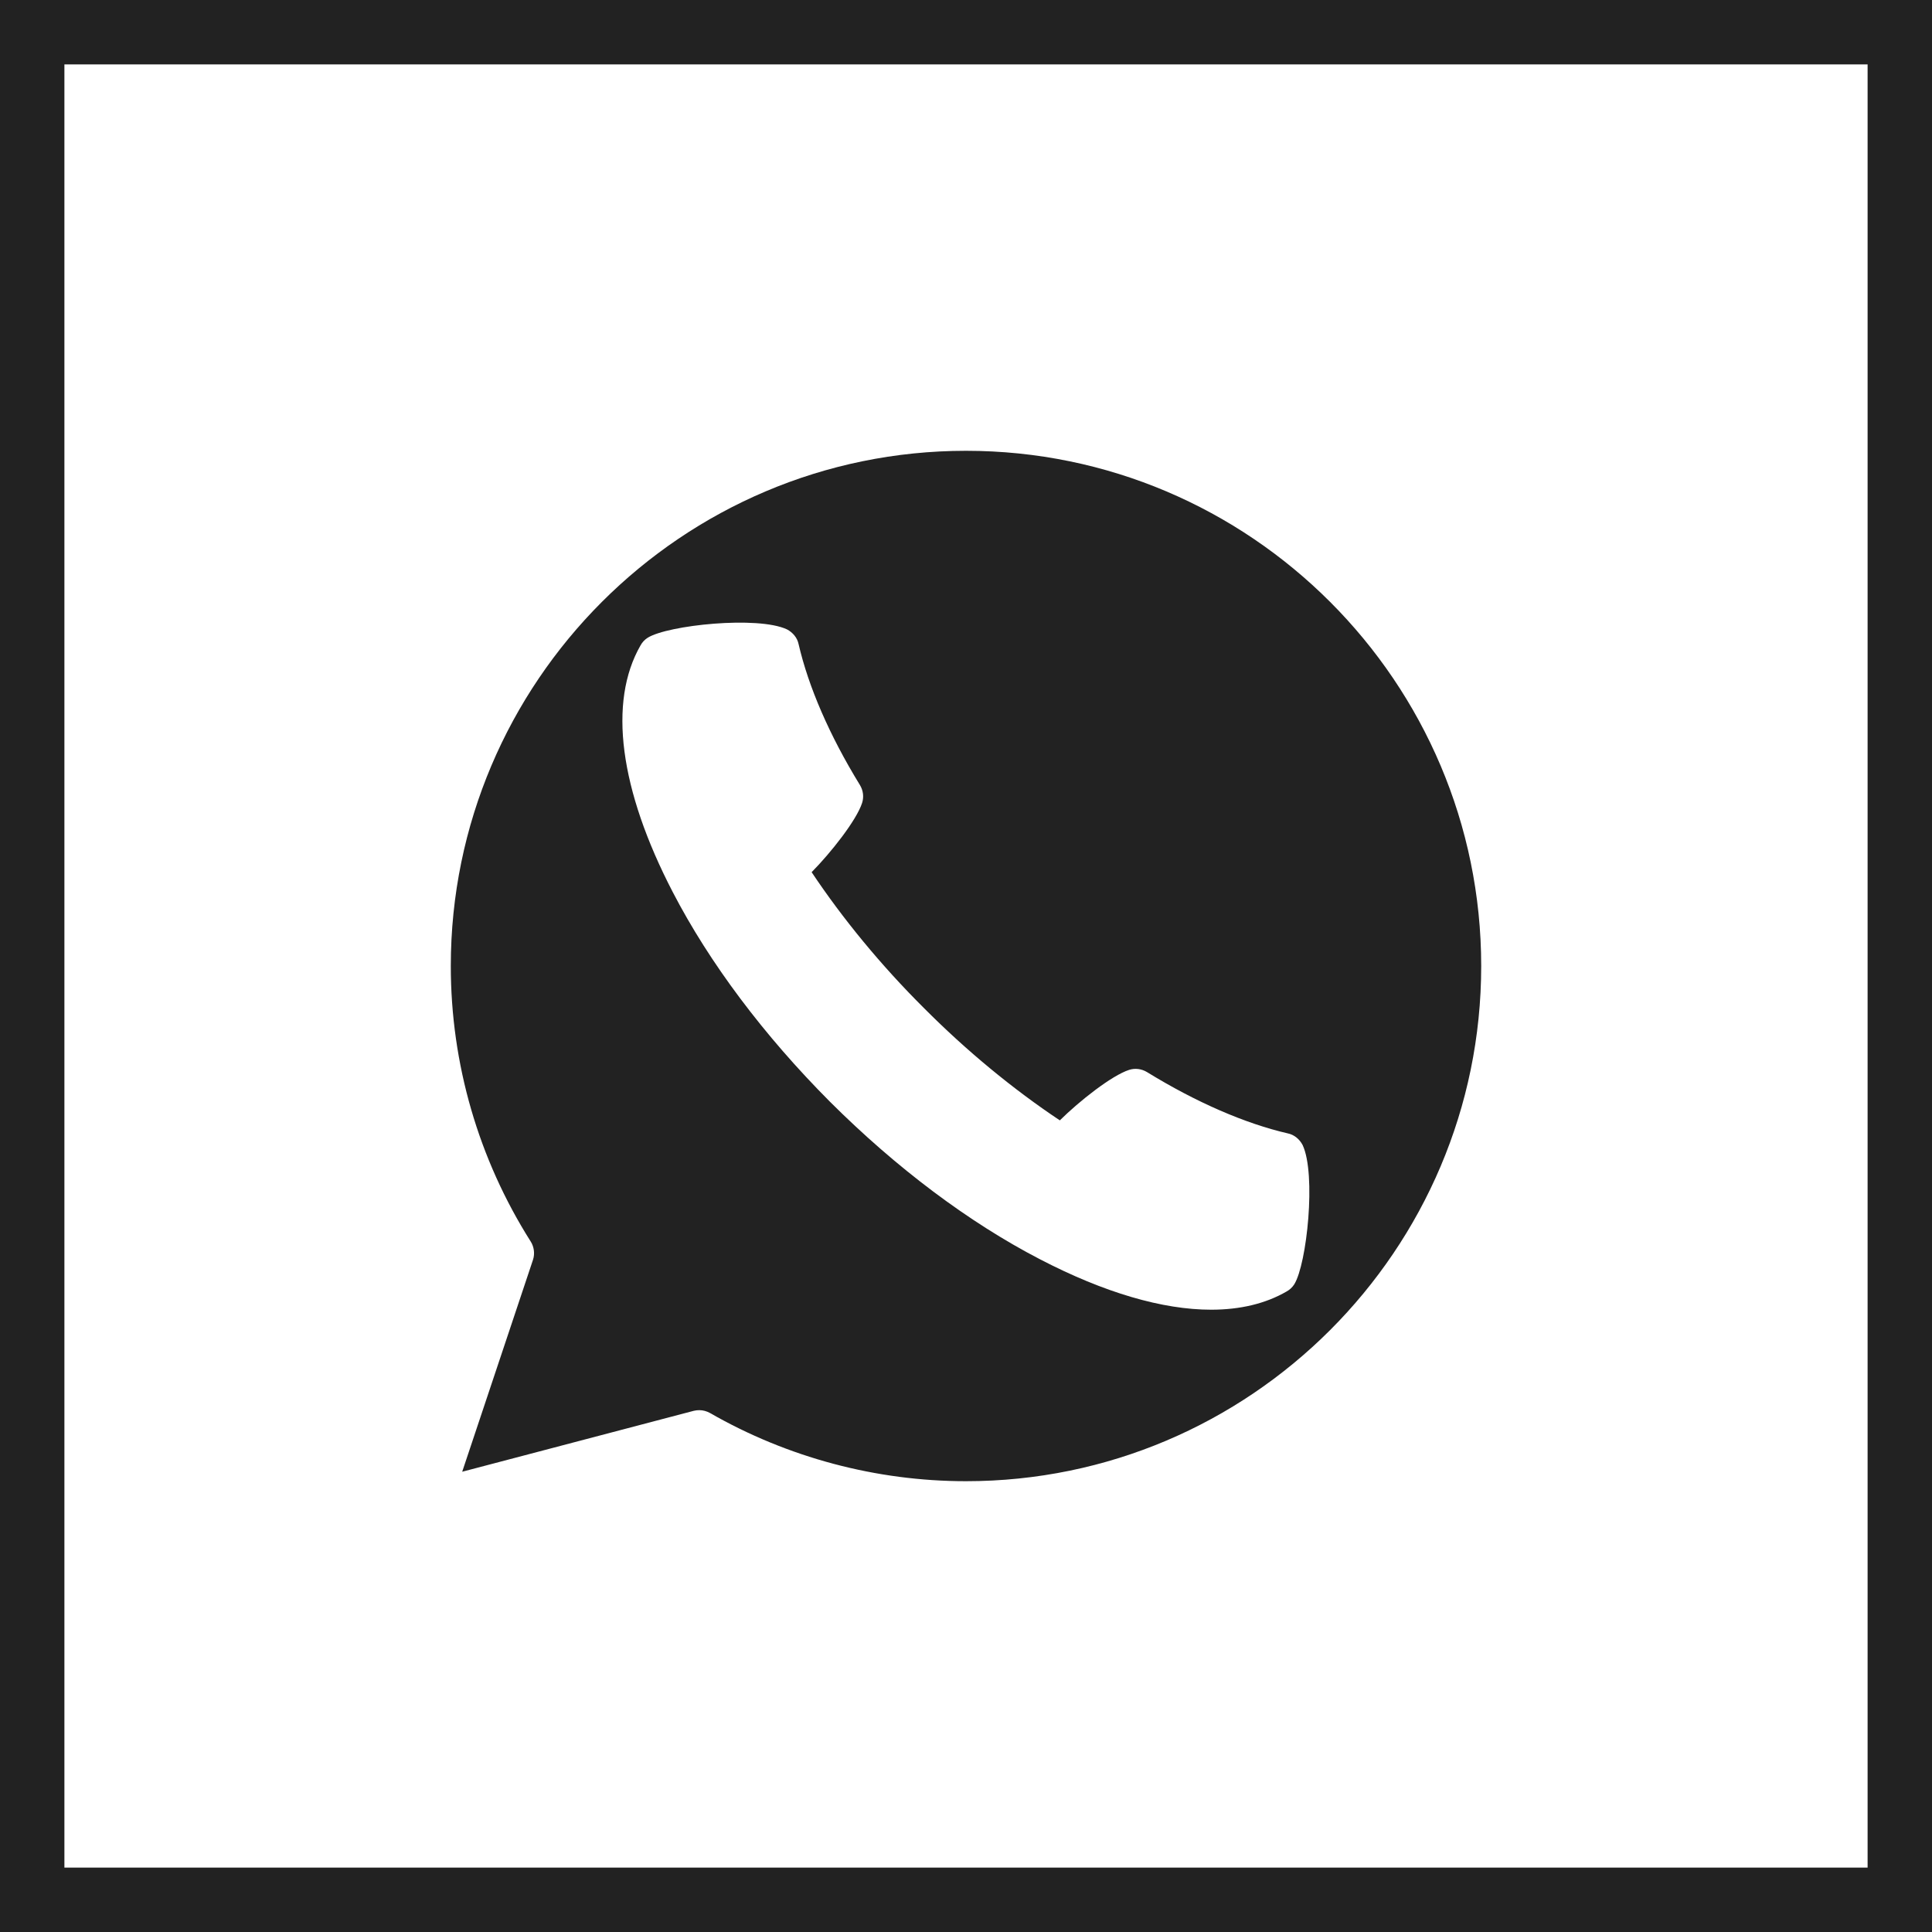
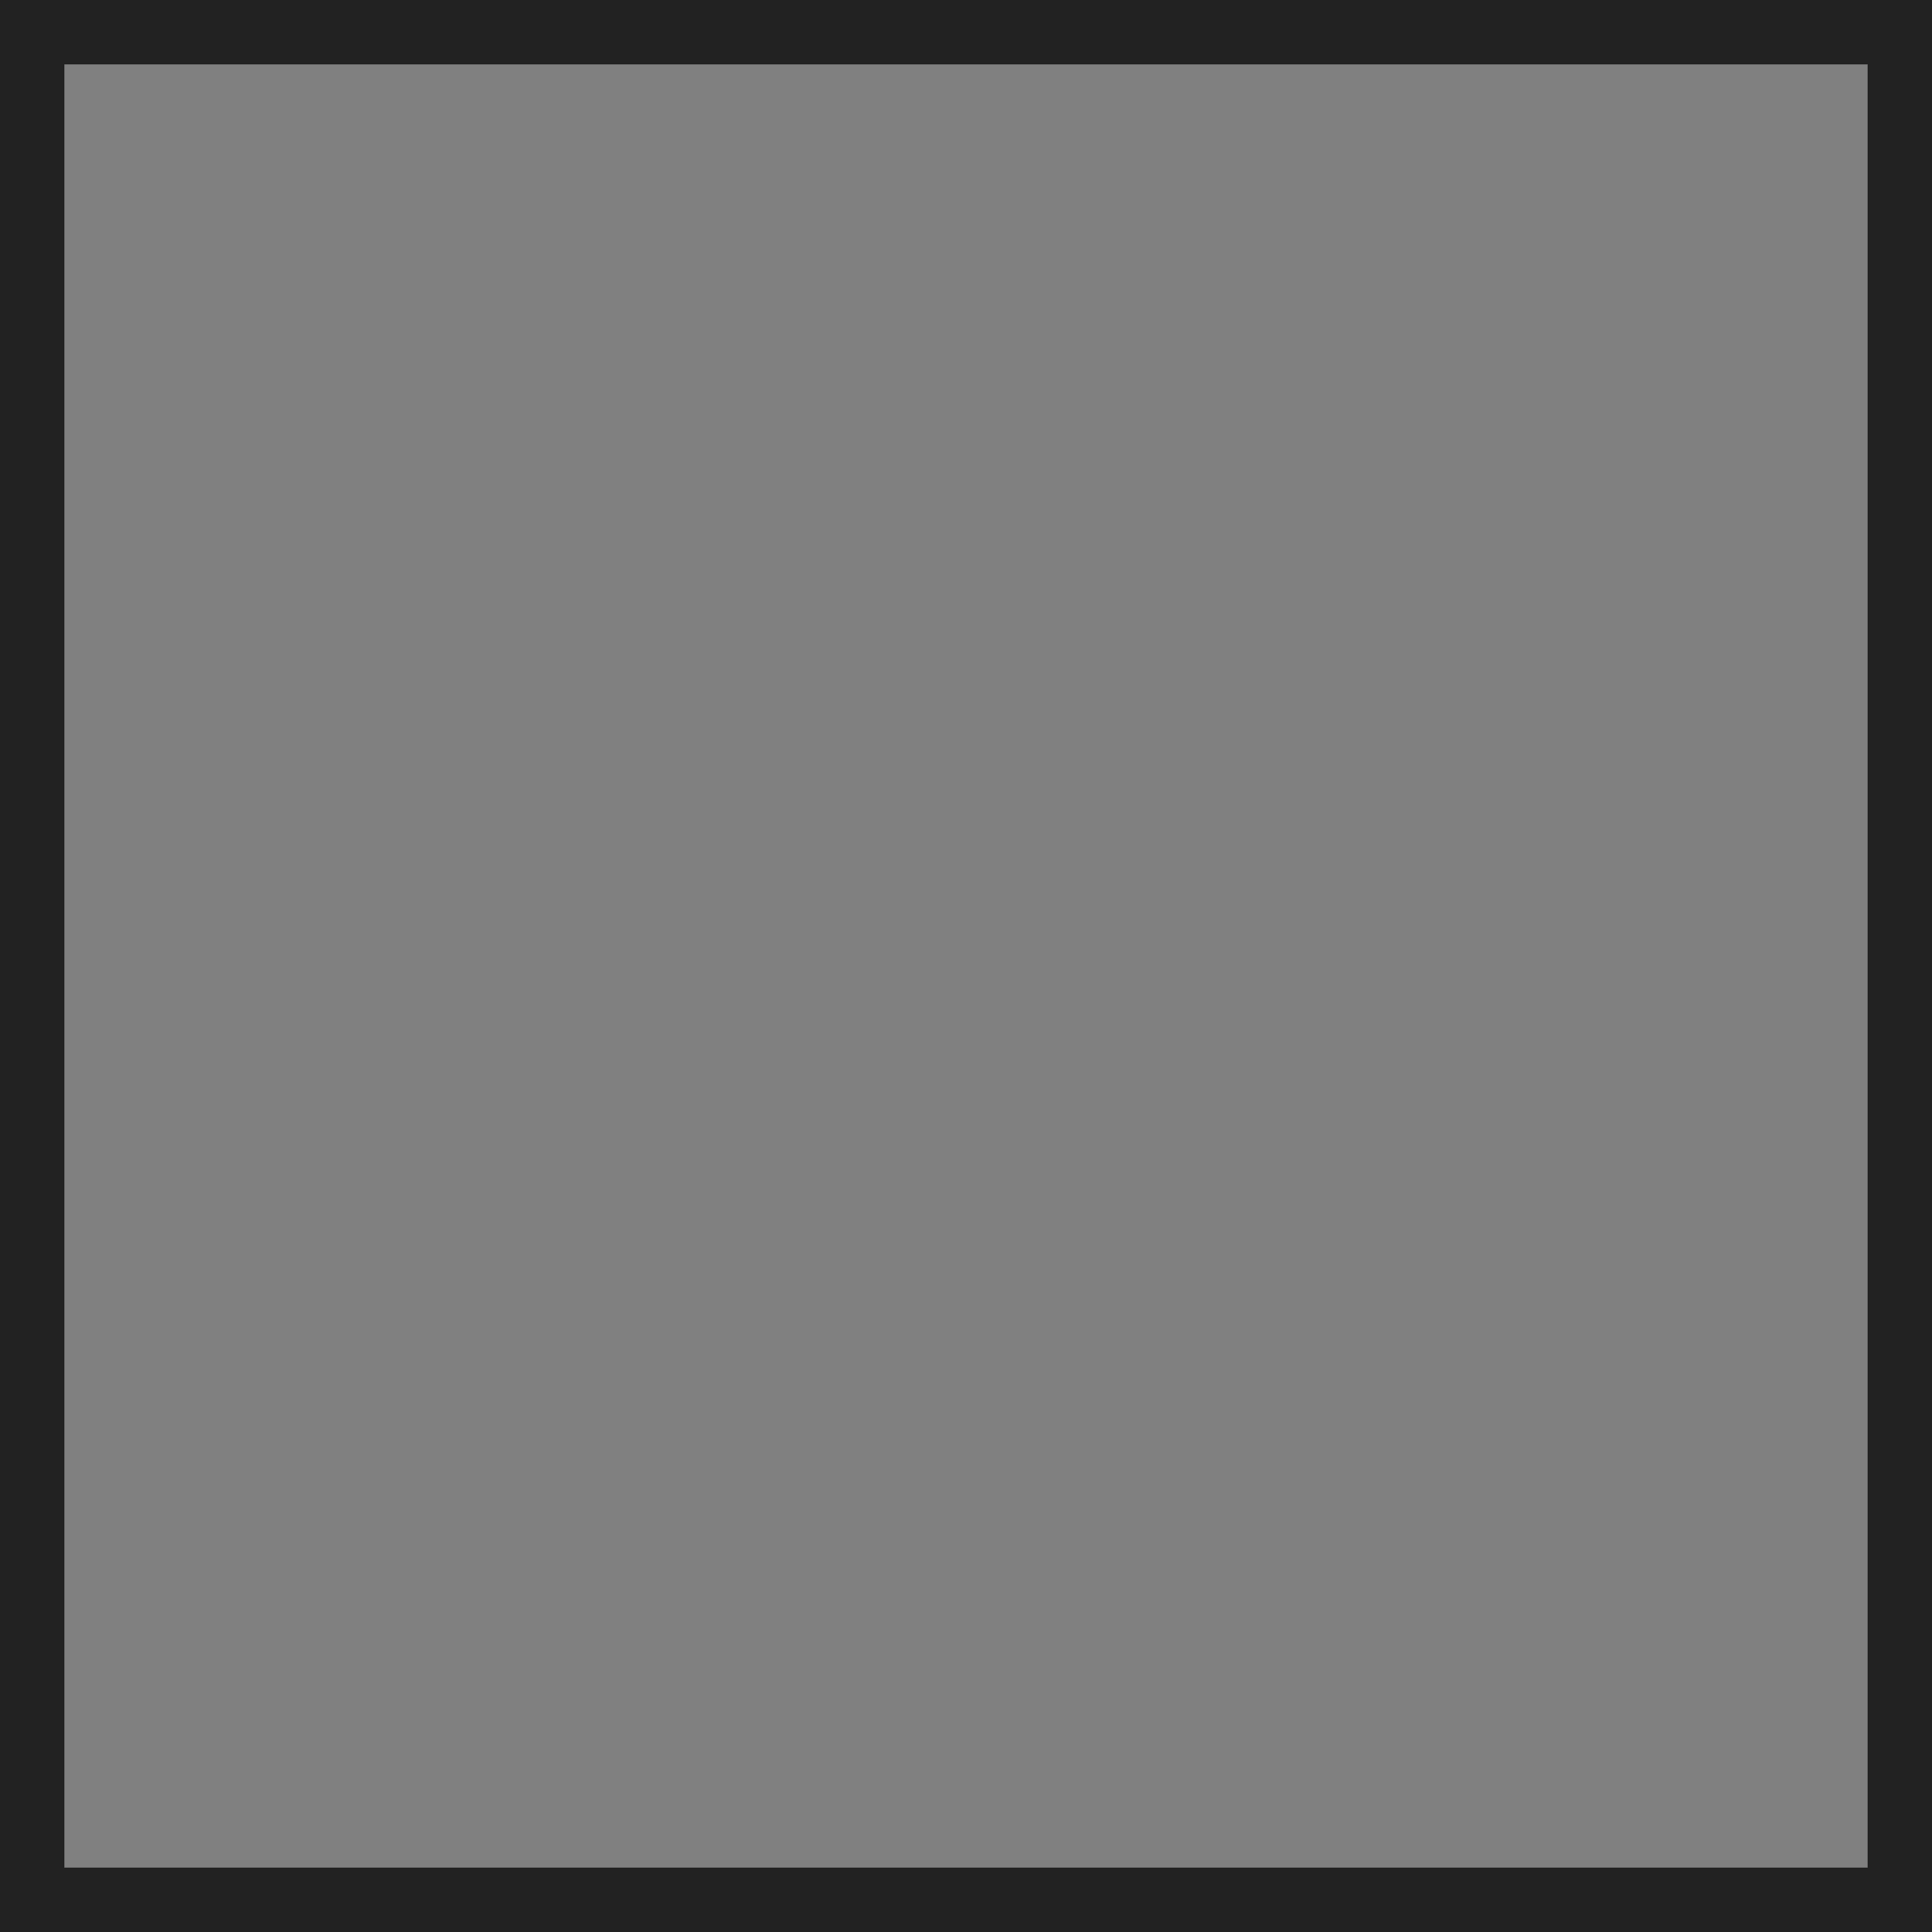
<svg xmlns="http://www.w3.org/2000/svg" width="30" height="30" viewBox="0 0 30 30" fill="none">
  <rect x="0" y="0" width="30" height="30" fill="#808080" stroke="none" />
-   <rect x="0.5" y="0.5" width="29" height="29" fill="white" />
  <rect x="0.5" y="0.5" width="29" height="29" stroke="#222222" />
-   <path d="M15 7C10.59 7 7 10.59 7 15C7 16.517 7.43 17.997 8.24 19.277C8.293 19.36 8.307 19.467 8.277 19.56L7.177 22.853L10.773 21.907C10.8 21.9 10.83 21.897 10.86 21.897C10.917 21.897 10.973 21.913 11.023 21.94C12.23 22.633 13.607 23 15 23C19.41 23 23 19.41 23 15C23 10.59 19.41 7 15 7ZM20.097 19.943C20.067 19.99 20.027 20.027 19.98 20.053C19.653 20.243 19.257 20.337 18.807 20.337C18.053 20.337 17.147 20.073 16.147 19.553C15.047 18.983 13.92 18.137 12.89 17.11C11.863 16.08 11.017 14.953 10.447 13.853C9.62 12.26 9.44 10.9 9.947 10.02C9.973 9.973 10.01 9.933 10.057 9.903C10.37 9.707 11.767 9.56 12.22 9.773C12.31 9.82 12.38 9.903 12.4 10C12.553 10.663 12.88 11.42 13.353 12.19C13.403 12.273 13.417 12.373 13.387 12.467C13.3 12.737 12.903 13.24 12.603 13.543C13.083 14.263 13.68 14.99 14.347 15.653C15.01 16.32 15.737 16.917 16.457 17.397C16.76 17.097 17.263 16.7 17.533 16.613C17.627 16.583 17.727 16.597 17.81 16.647C18.58 17.12 19.337 17.447 20 17.6C20.097 17.62 20.18 17.69 20.227 17.78C20.44 18.233 20.293 19.63 20.097 19.943Z" fill="#222222" />
</svg>